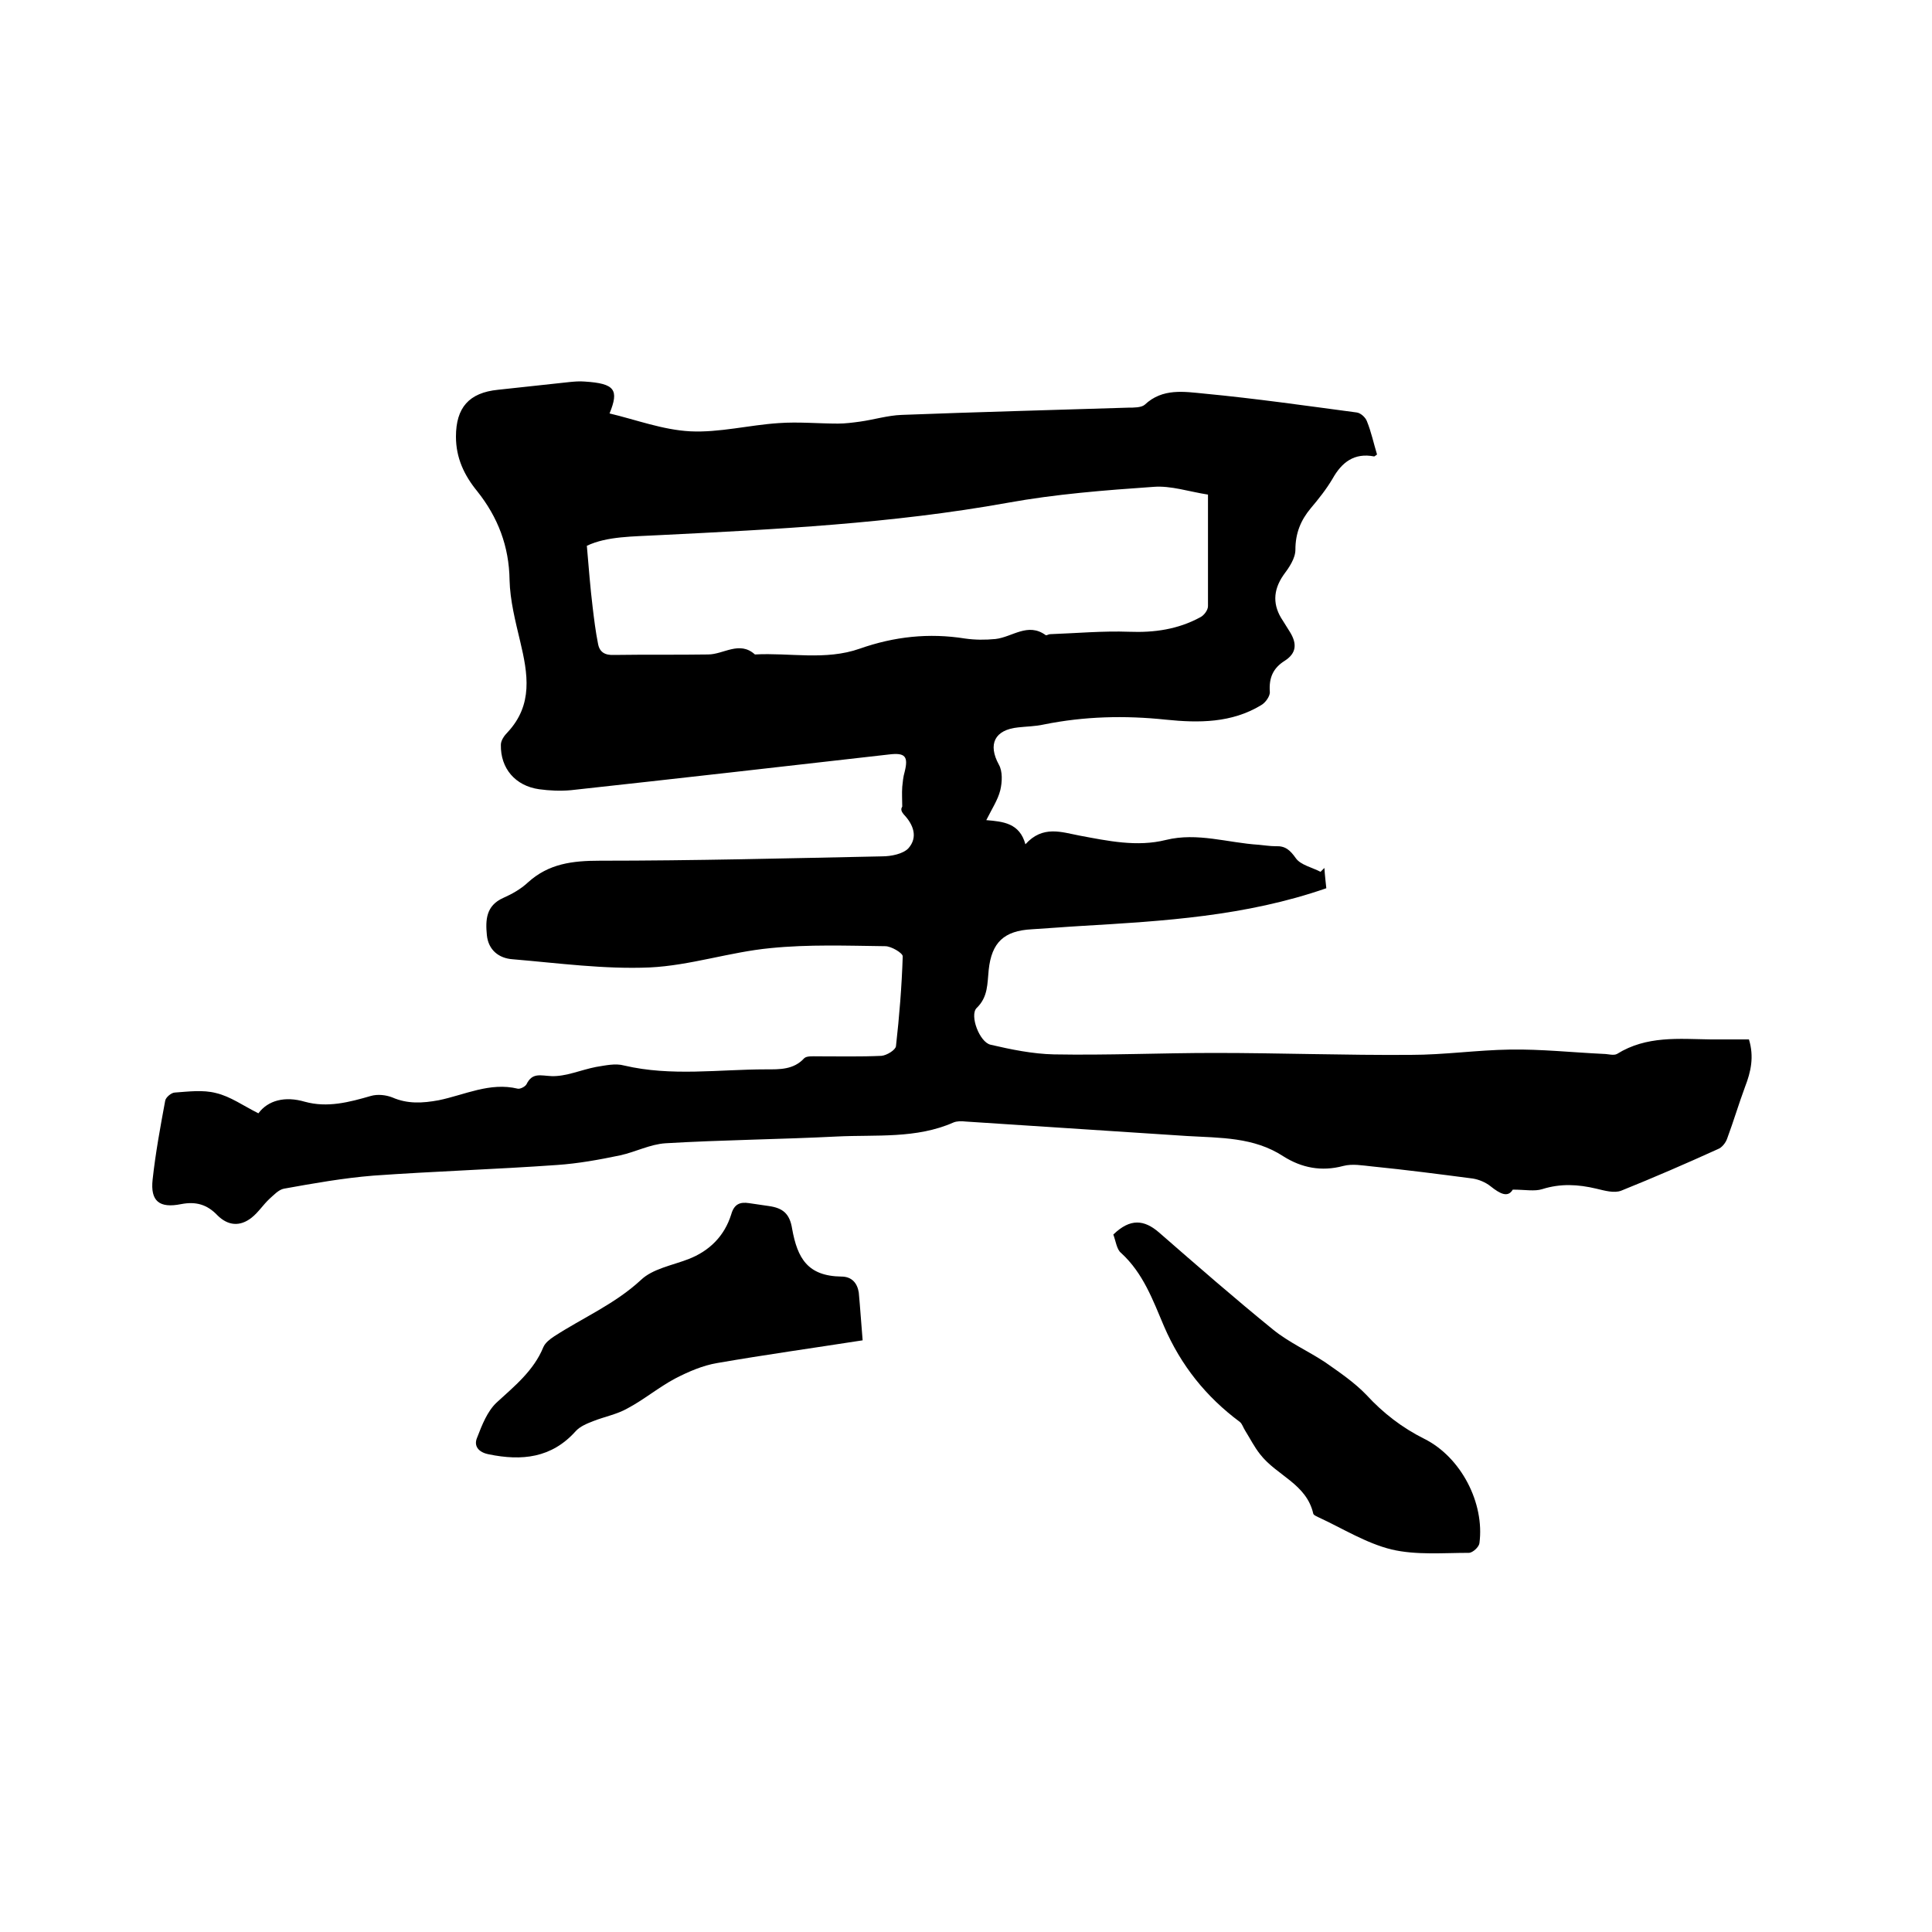
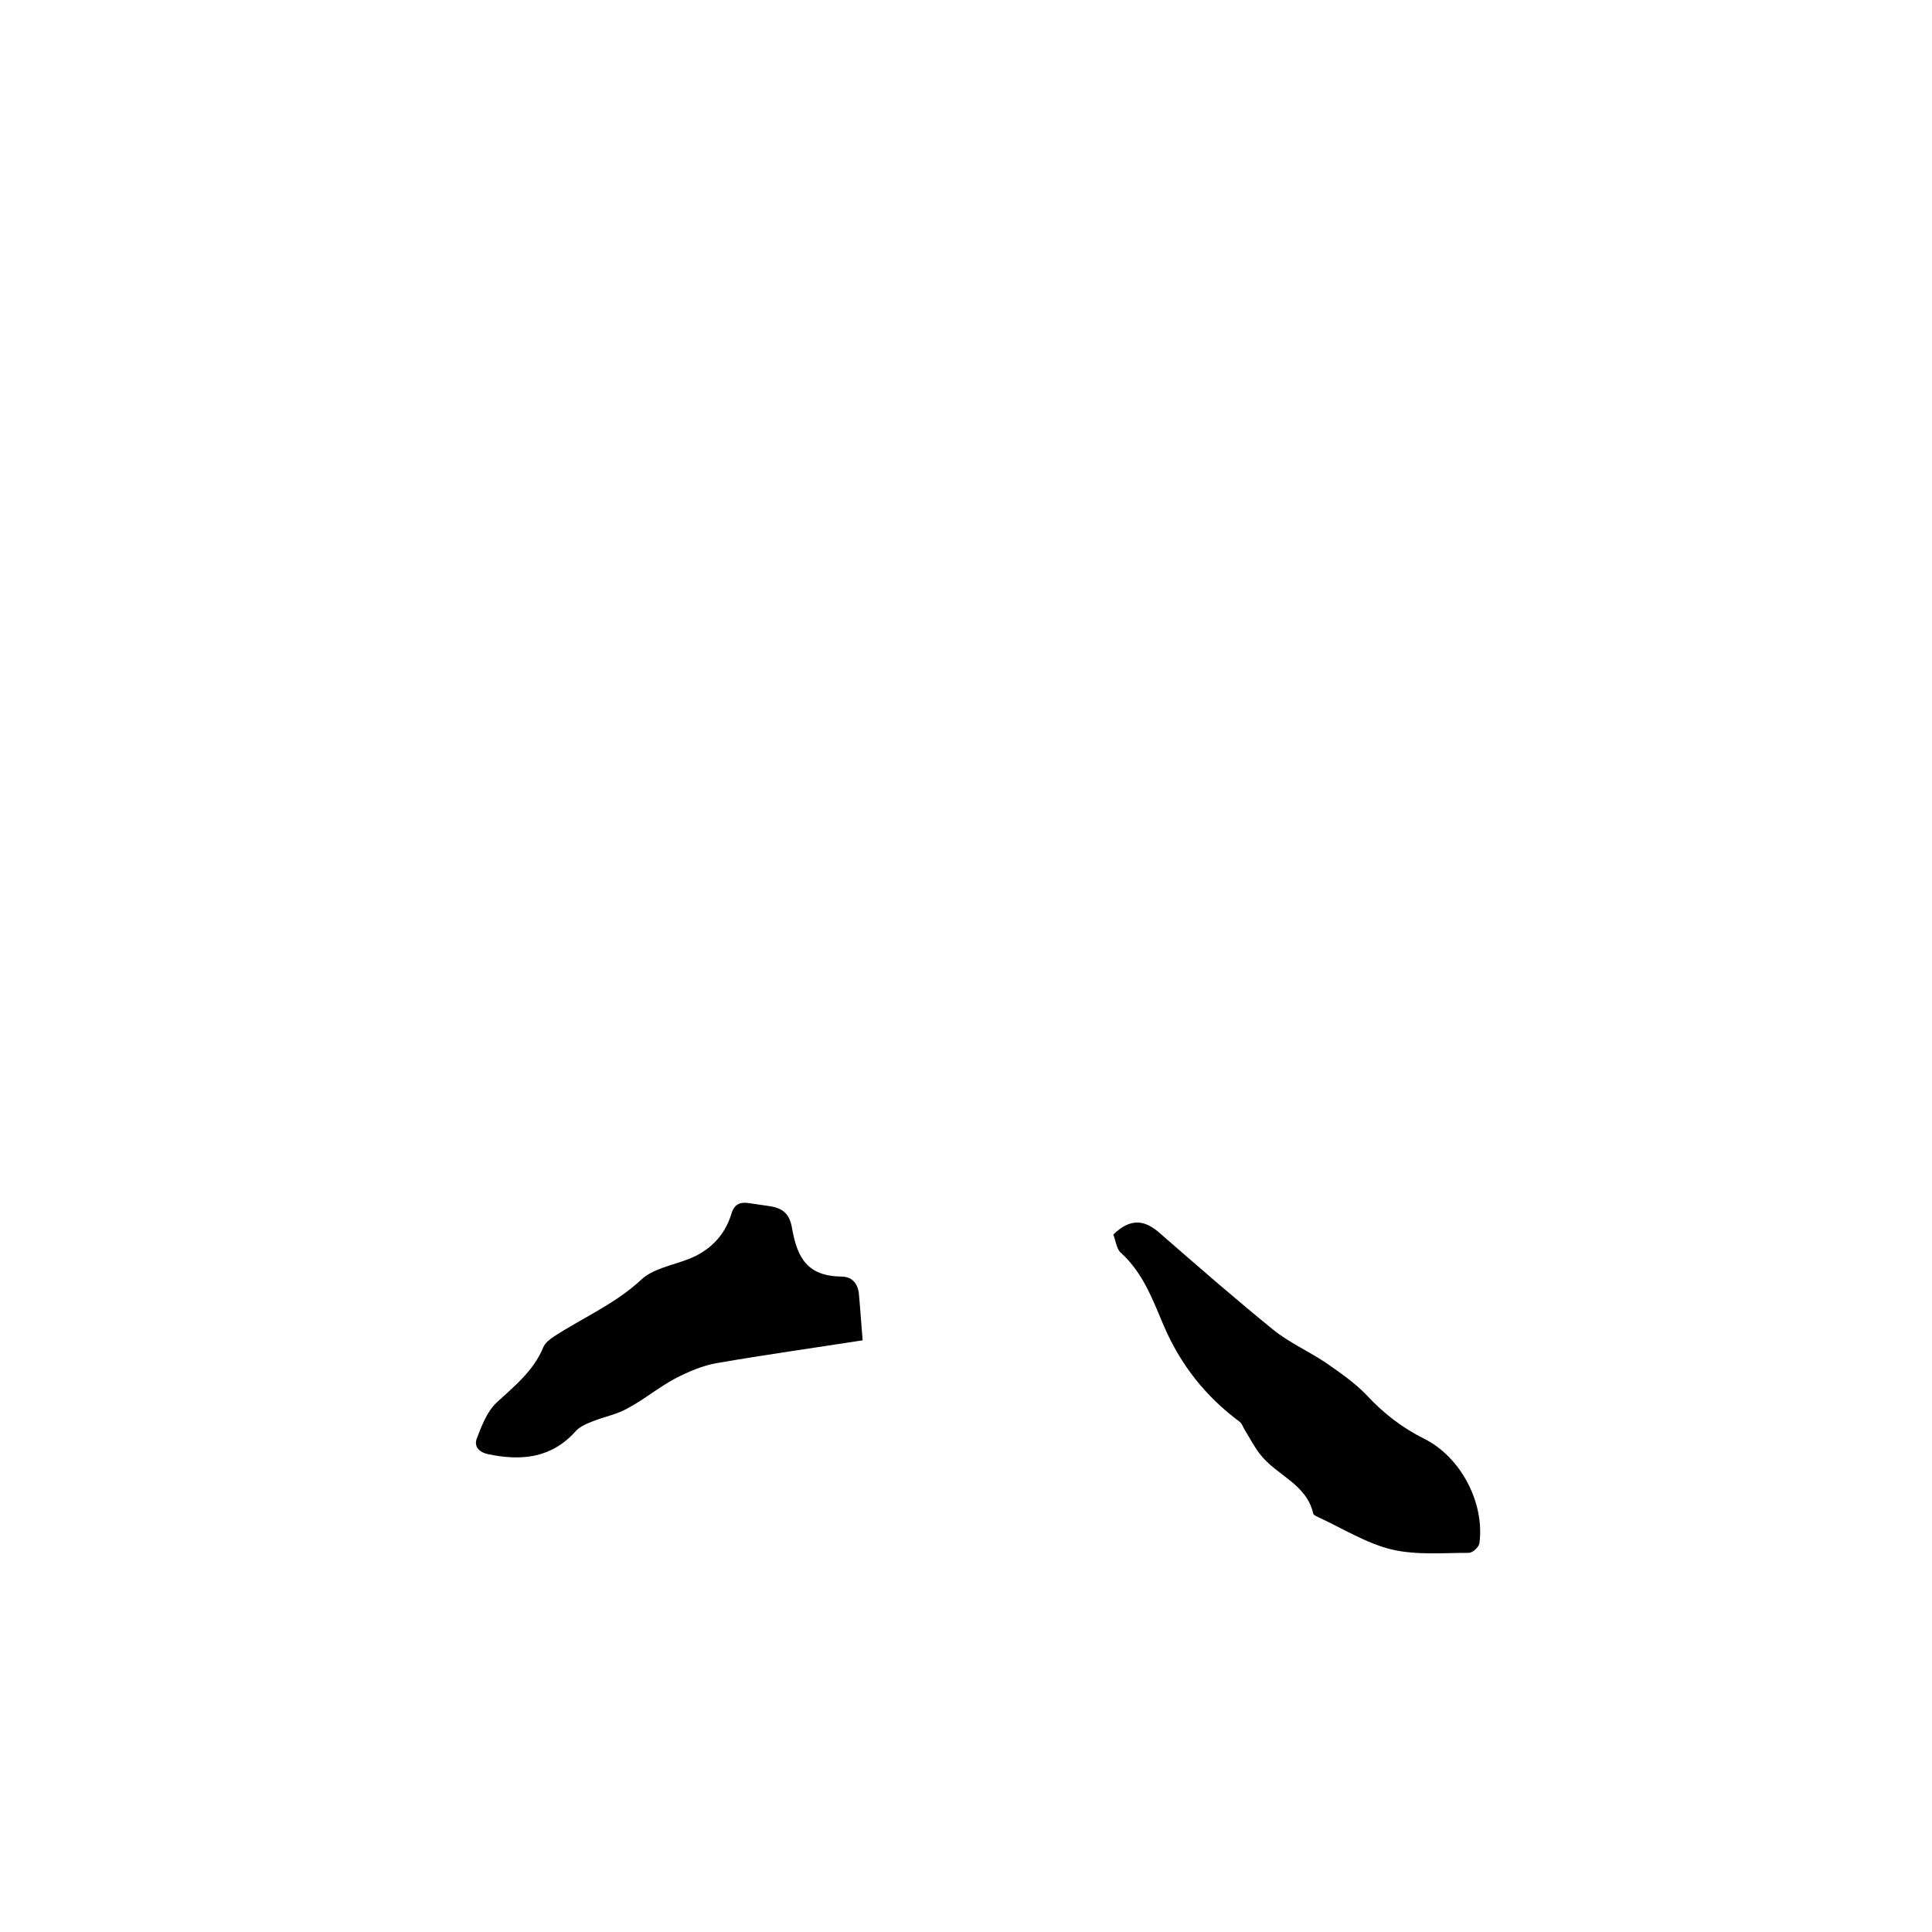
<svg xmlns="http://www.w3.org/2000/svg" enable-background="new 0 0 400 400" viewBox="0 0 400 400">
-   <path d="m126.2 85.6c5.5 1.3 11 3.4 16.7 3.7 6 .3 12.2-1.3 18.3-1.7 4.1-.3 8.2.1 12.3.1 1.5 0 3-.2 4.5-.4 2.9-.4 5.8-1.3 8.7-1.4 15.6-.6 31.3-1 46.9-1.5 1.1 0 2.7 0 3.4-.6 3.7-3.5 8.2-2.7 12.4-2.3 10.5 1 21 2.5 31.5 3.9.8.1 1.8 1 2.1 1.8.9 2.2 1.4 4.6 2.1 6.9-.3.2-.5.4-.6.4-4.1-.8-6.7 1.2-8.6 4.6-1.3 2.2-2.9 4.2-4.5 6.1-2.1 2.5-3.2 5.2-3.2 8.6 0 1.8-1.3 3.7-2.5 5.3-2.2 3.2-2.2 6.3-.1 9.4.5.8 1 1.6 1.5 2.4 1.4 2.3 1.4 4.3-1.1 5.9-2.4 1.5-3.3 3.5-3.1 6.4.1.9-.9 2.3-1.8 2.8-6.1 3.7-12.9 3.7-19.7 3-8.5-.9-16.9-.7-25.3 1-1.8.4-3.6.4-5.3.6-4.9.5-6.3 3.5-4 7.7.8 1.4.7 3.6.3 5.3-.5 2-1.7 3.8-2.9 6.2 3.5.3 6.9.6 8.1 5 3.6-4 7.5-2.5 11.2-1.8 5.9 1.1 11.9 2.4 17.9.9 6.5-1.6 12.8.6 19.2 1 1.2.1 2.3.3 3.5.3 2-.1 3 .8 4.2 2.5 1 1.4 3.4 1.9 5.1 2.8.3-.3.6-.6.8-.8.1 1.6.3 3.2.4 4.2-16.7 5.8-33.7 6.8-50.6 7.8-3.5.2-7 .5-10.4.7-5.7.3-8.3 2.7-8.9 8.4-.3 2.8-.1 5.6-2.5 7.9-1.5 1.5.6 7.1 2.9 7.6 4.3 1 8.7 1.9 13.1 2 11.1.2 22.2-.3 33.3-.3 13.5 0 27.1.5 40.6.4 6.9 0 13.7-1 20.6-1.1 6.4-.1 12.9.6 19.3.9.9 0 2.1.4 2.8 0 6.1-3.8 12.8-3.1 19.4-3h7.9c1.1 3.6.4 6.7-.8 9.8-1.3 3.5-2.4 7.2-3.7 10.7-.3.9-1.1 1.9-1.9 2.2-6.6 3-13.3 5.9-20 8.6-1.5.6-3.5 0-5.2-.4-3.8-.9-7.4-1.1-11.2.1-1.6.5-3.5.1-6.1.1-1 1.7-2.6.9-4.6-.7-1-.8-2.4-1.4-3.7-1.6-6.9-.9-13.8-1.8-20.8-2.5-2-.2-4.1-.6-6-.1-4.5 1.2-8.6.4-12.4-2-6.1-4-13.1-3.8-19.9-4.2-15.3-1-30.6-2-45.9-3-.8-.1-1.8-.1-2.5.2-7.7 3.4-16 2.5-24.1 2.9-11.8.6-23.7.7-35.5 1.4-3.2.2-6.2 1.8-9.4 2.5-4.3.9-8.7 1.7-13.1 2-12.7.9-25.4 1.3-38 2.2-6.2.5-12.4 1.6-18.5 2.7-1.1.2-2.1 1.3-3 2.1-1.3 1.2-2.3 2.8-3.7 3.9-2.4 1.9-4.9 1.7-7.1-.5-2.1-2.2-4.4-2.9-7.5-2.3-4.5.9-6.4-.6-5.9-5.1.6-5.5 1.6-10.9 2.6-16.3.1-.7 1.3-1.7 2-1.7 2.8-.2 5.8-.6 8.5.1 3 .7 5.6 2.6 8.8 4.2 2-2.7 5.5-3.6 9.6-2.4 4.7 1.3 9.2.1 13.7-1.2 1.4-.4 3.1-.2 4.4.3 3.2 1.4 6.3 1.2 9.6.6 5.4-1.1 10.6-3.8 16.4-2.4.5.1 1.5-.4 1.8-.9 1.2-2.5 2.9-1.8 5.2-1.7 3 .1 6.1-1.3 9.2-1.9 1.9-.3 4-.8 5.8-.3 9.8 2.3 19.6.8 29.4.8 2.8 0 5.7.1 7.9-2.3.5-.5 1.8-.4 2.7-.4 4.4 0 8.9.1 13.3-.1 1.1-.1 2.9-1.2 3-2 .7-6.2 1.2-12.4 1.4-18.6 0-.7-2.4-2.1-3.6-2.1-7.9-.1-15.9-.4-23.8.4-8.4.8-16.6 3.6-25 4-9.4.4-18.9-.9-28.4-1.7-2.8-.2-5-1.9-5.3-5s-.2-6.1 3.4-7.7c1.8-.8 3.6-1.8 5.1-3.2 4.3-3.9 9.2-4.5 14.9-4.5 19.5 0 38.9-.5 58.4-.9 1.9 0 4.4-.5 5.5-1.7 2-2.3 1-4.9-1-7-.4-.5-.7-1-.3-1.6 0-1.4-.1-2.7 0-4.1.1-1 .2-2.1.5-3.1.8-3.2.1-4-3.2-3.6-22 2.5-43.9 5-65.9 7.4-2.2.2-4.4.1-6.6-.2-4.9-.7-8-4.3-7.9-9.2 0-.9.7-1.9 1.4-2.6 5.3-5.7 4.2-12.1 2.6-18.8-1-4.2-2.1-8.5-2.2-12.7-.1-7-2.4-13-6.7-18.4-2.7-3.3-4.4-6.9-4.4-11.3 0-6 2.7-9.1 8.7-9.7 4.9-.5 9.9-1.1 14.8-1.6 1-.1 2.1-.2 3.2-.1 6.2.4 7.1 1.7 5.1 6.6zm123.9 16.8c-3.9-.6-7.7-1.9-11.3-1.6-10.1.7-20.3 1.5-30.2 3.3-23.9 4.3-48 5.5-72.2 6.7-5.3.3-10.7.2-14.9 2.2.4 4.6.7 8.6 1.2 12.7.3 2.5.6 5 1.1 7.5.3 1.8 1.4 2.5 3.4 2.4 6.5-.1 12.9 0 19.4-.1 3.2 0 6.5-2.9 9.7 0 7.2-.4 14.6 1.3 21.7-1.2s14.3-3.3 21.8-2.1c2.1.3 4.2.3 6.3.1 3.5-.4 6.7-3.5 10.4-.8.2.1.6-.2.9-.2 5.5-.2 10.9-.7 16.4-.5 5.2.2 10.1-.5 14.7-3 .8-.4 1.6-1.5 1.6-2.3 0-7.5 0-15.1 0-23.1z" />
  <path d="m230.5 255.6c3.5-3.4 6.4-3.1 9.5-.4 7.8 6.8 15.6 13.6 23.6 20.1 3.2 2.6 7.2 4.4 10.7 6.7 3 2.1 6.1 4.2 8.6 6.8 3.5 3.8 7.4 6.8 12 9.1 7.6 3.8 12.5 13.3 11.4 21.6-.1.8-1.4 2-2.2 2-5.3 0-10.9.5-16-.7-5.3-1.3-10.2-4.4-15.2-6.7-.4-.2-.9-.4-1-.7-1.4-6.2-7.6-7.9-11-12.3-1.2-1.5-2.1-3.3-3.1-4.9-.4-.6-.6-1.4-1.1-1.8-7-5.2-12.2-11.7-15.7-19.8-2.3-5.4-4.3-11-8.9-15.2-.9-.7-1.1-2.5-1.6-3.8z" />
  <path d="m178.6 277.5c-10.3 1.6-20.3 3-30.1 4.7-3 .5-6 1.8-8.7 3.2-3.4 1.8-6.5 4.4-9.9 6.2-2.1 1.2-4.7 1.7-7 2.6-1.3.5-2.8 1.1-3.7 2.1-5 5.6-11.2 6.2-18 4.8-2.1-.4-3.2-1.7-2.4-3.5 1-2.6 2.1-5.4 4-7.2 3.7-3.4 7.7-6.6 9.7-11.5.4-.9 1.3-1.6 2.2-2.2 6-3.9 12.6-6.7 18-11.7 2.4-2.3 6.4-3 9.8-4.3 4.4-1.7 7.5-4.8 8.9-9.3.6-2.1 1.8-2.6 3.7-2.3 1.3.2 2.7.4 4.1.6 2.8.4 4.3 1.5 4.8 4.7 1.1 6.1 3.2 9.8 10.2 9.9 2.2 0 3.3 1.4 3.6 3.3.3 3.2.5 6.4.8 9.9z" />
</svg>